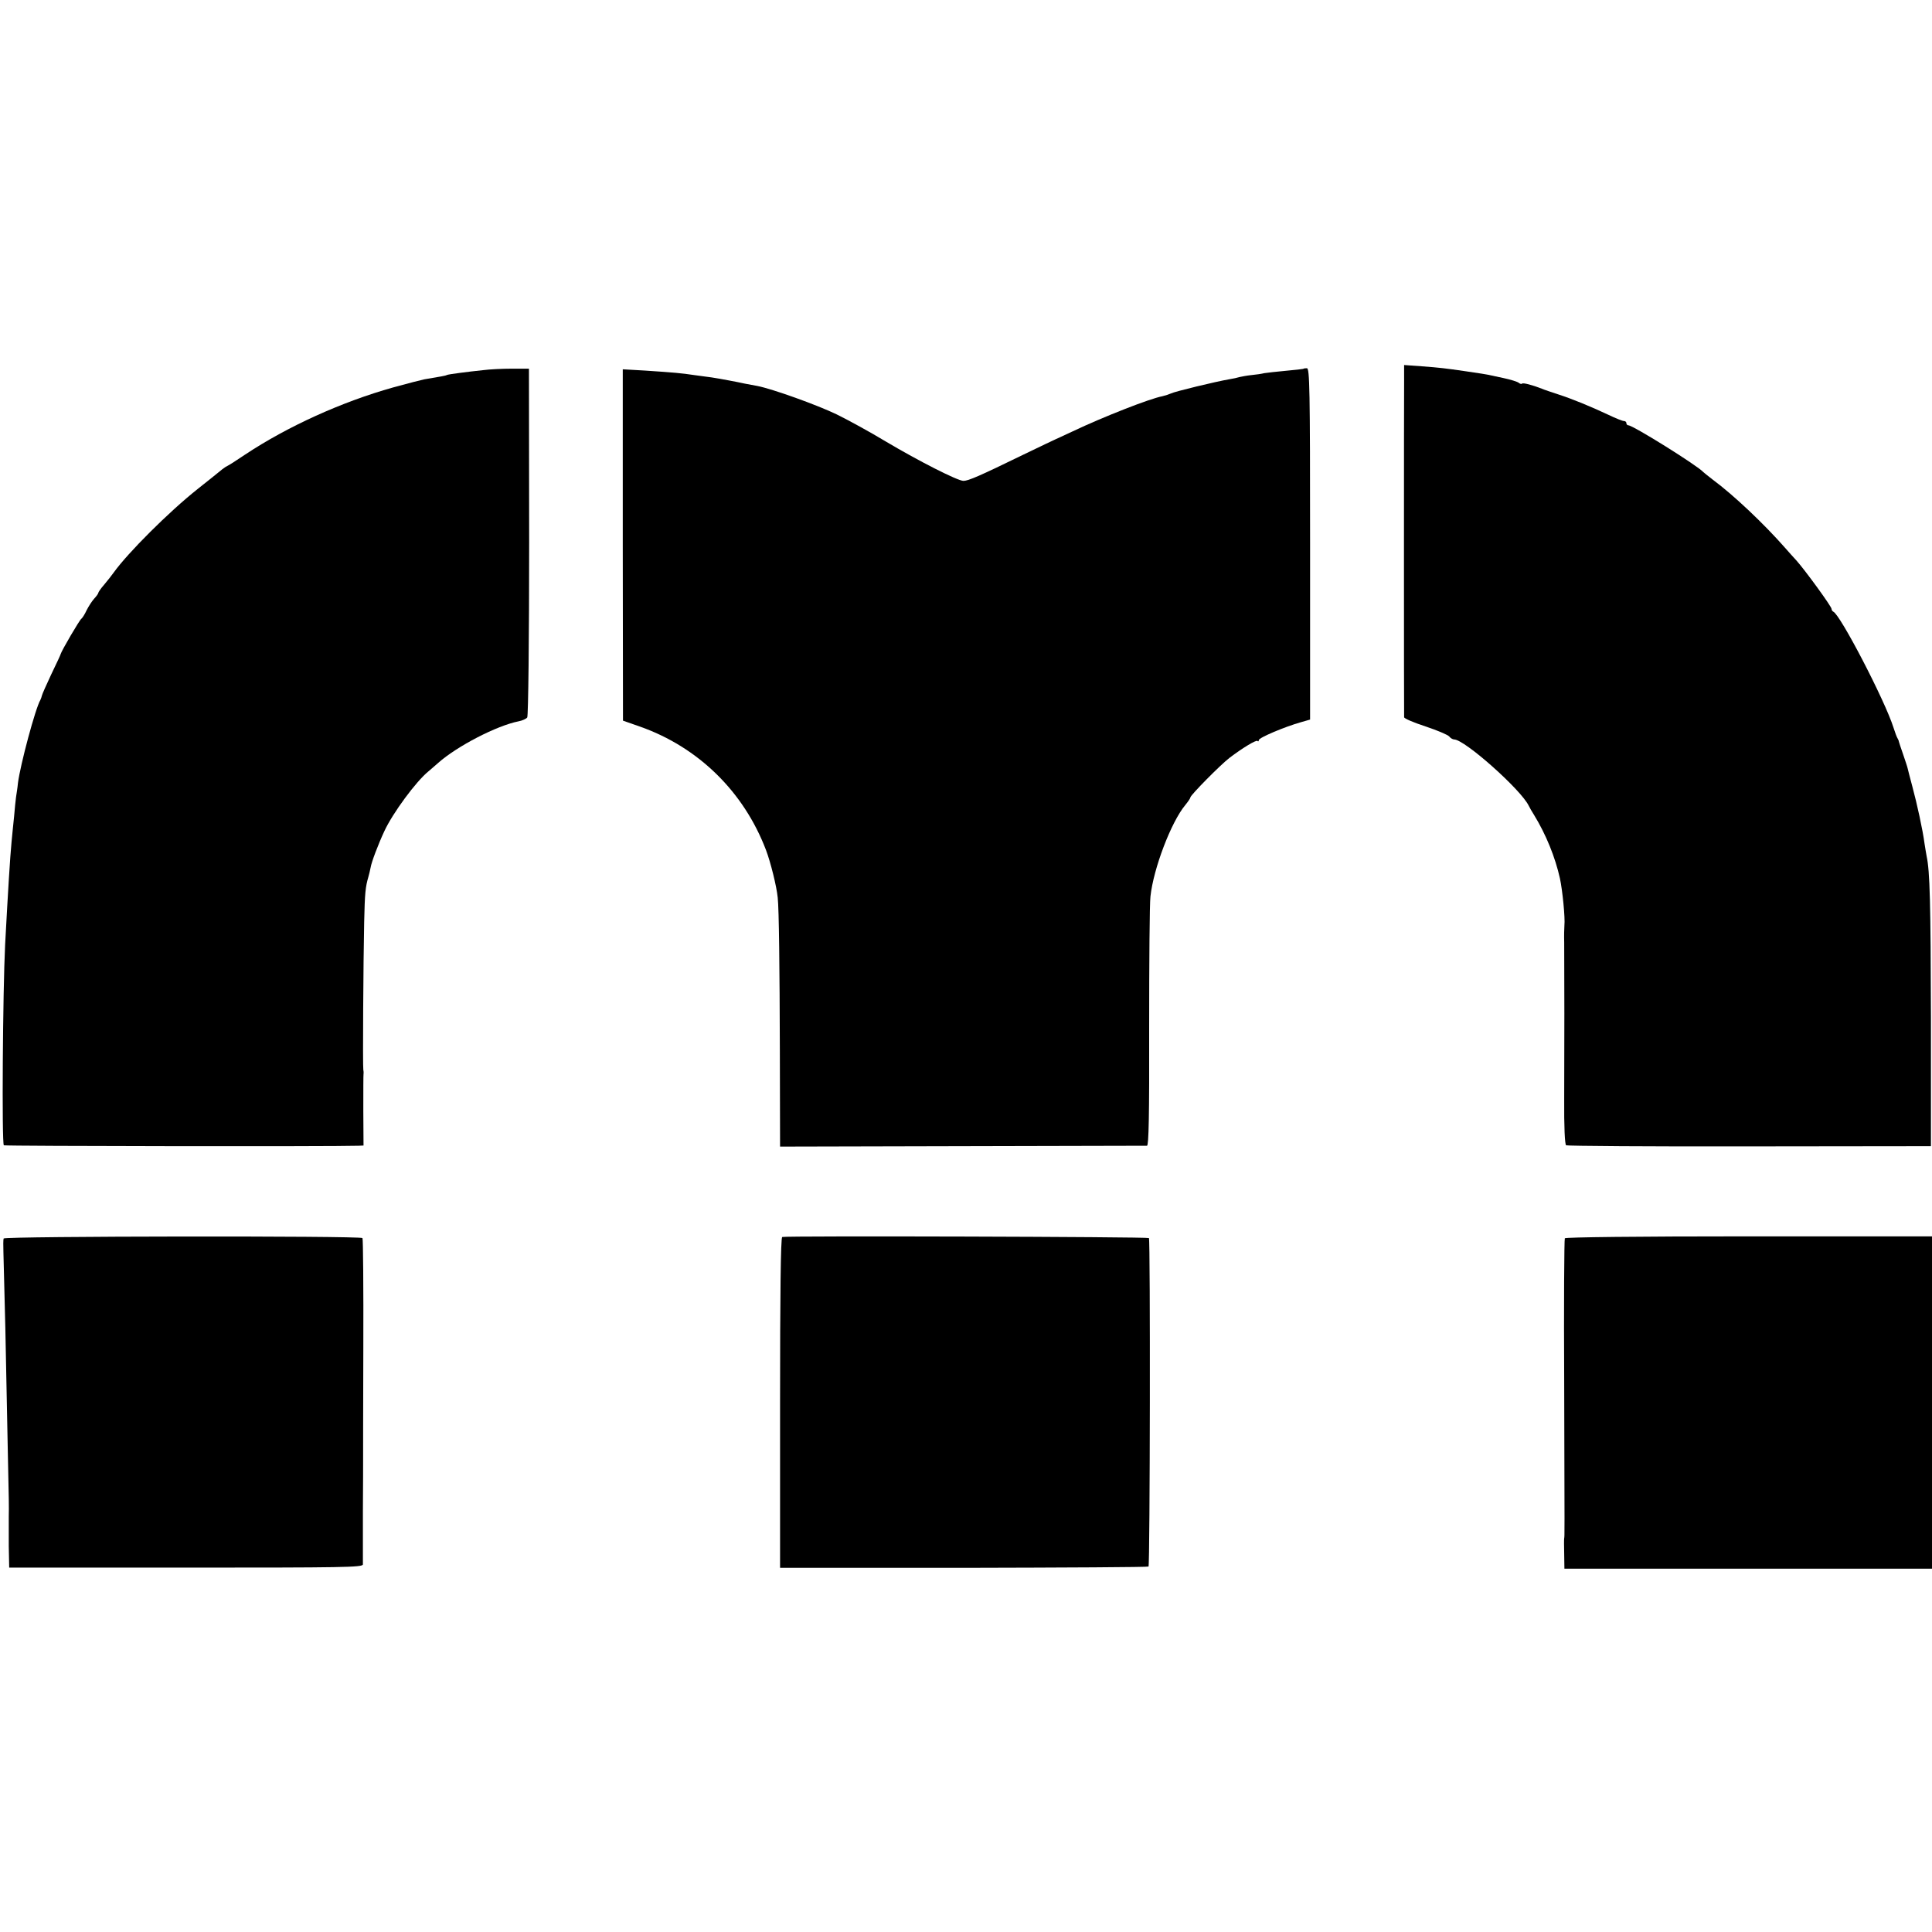
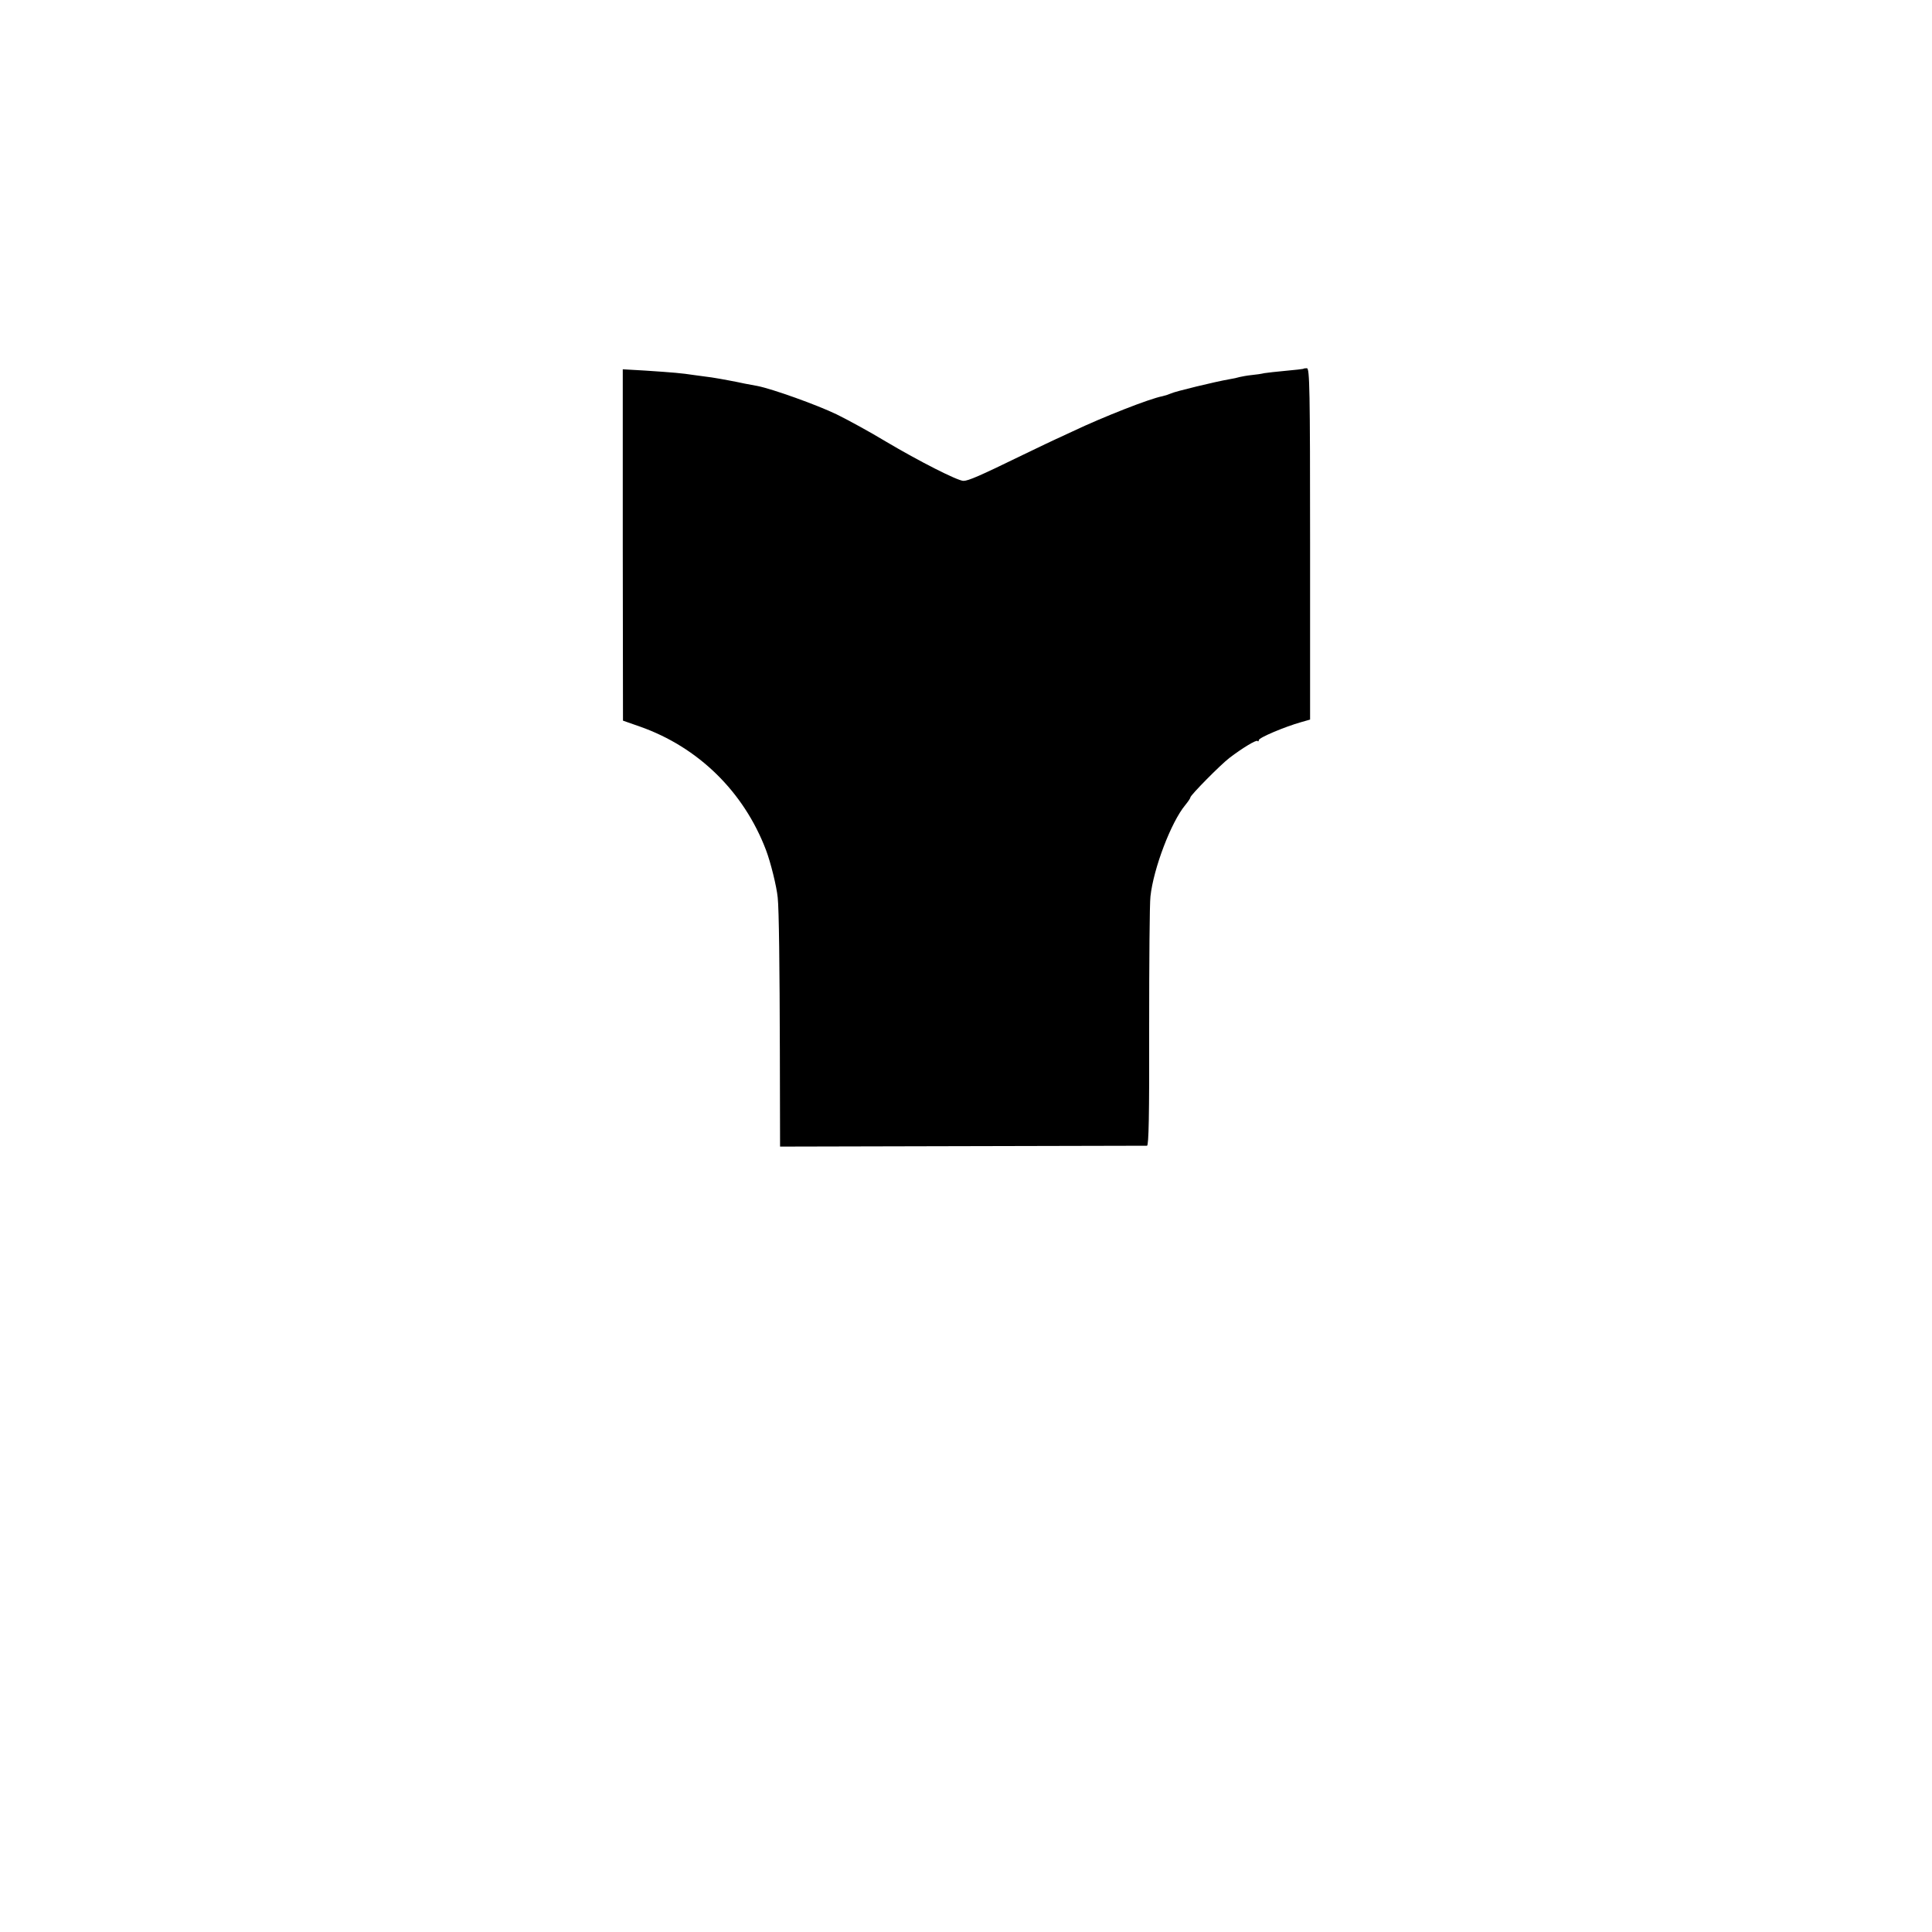
<svg xmlns="http://www.w3.org/2000/svg" version="1.0" width="904pt" height="904pt" viewBox="0 0 904 904" preserveAspectRatio="xMidYMid meet">
  <g transform="translate(0,904) scale(0.1,-0.1)" fill="#000000" stroke="none">
-     <path d="M6570 7268 c-1 -78 -1 -1569 0 -1584 0 -6 45 -25 100 -43 54 -18 104 -39 111 -47 6 -8 17 -14 23 -14 49 0 313 -235 349 -310 4 -8 15 -28 26 -45 55 -90 98 -196 120 -295 12 -55 25 -186 21 -220 -1 -14 -2 -50 -1 -80 1 -118 1 -526 0 -729 -1 -135 3 -216 9 -220 6 -3 392 -6 859 -5 l848 1 0 599 c-1 538 -5 688 -20 757 -2 12 -7 39 -10 60 -8 62 -35 186 -57 267 -11 41 -21 80 -22 85 -1 6 -11 35 -21 65 -11 30 -19 57 -20 60 0 3 -3 10 -6 15 -4 6 -12 28 -19 50 -40 127 -250 531 -282 543 -4 2 -8 8 -8 13 0 11 -123 180 -164 226 -14 15 -38 42 -52 58 -101 115 -243 249 -339 320 -22 17 -42 33 -45 36 -25 29 -329 219 -351 219 -5 0 -9 5 -9 10 0 6 -5 10 -12 10 -6 0 -39 13 -72 29 -85 40 -171 75 -236 96 -30 10 -64 21 -75 26 -46 18 -89 29 -93 24 -3 -3 -10 -1 -16 4 -6 5 -38 15 -71 22 -33 7 -67 14 -75 16 -15 3 -23 4 -110 17 -83 12 -115 16 -197 22 l-83 6 0 -64z" />
-     <path d="M2260 7308 c-30 -3 -80 -9 -110 -13 -30 -4 -57 -8 -60 -10 -4 -3 -28 -7 -105 -20 -11 -2 -77 -19 -146 -38 -239 -67 -493 -182 -692 -314 -40 -27 -76 -50 -81 -52 -5 -2 -16 -9 -25 -16 -9 -8 -61 -49 -116 -93 -135 -107 -327 -299 -393 -391 -9 -13 -29 -38 -44 -56 -16 -18 -28 -36 -28 -39 0 -4 -9 -16 -20 -28 -10 -11 -26 -36 -35 -54 -8 -18 -20 -36 -24 -39 -8 -4 -93 -150 -97 -165 0 -3 -20 -45 -44 -95 -23 -49 -43 -94 -44 -100 -1 -5 -4 -14 -7 -20 -23 -38 -94 -303 -105 -389 -2 -23 -7 -52 -9 -66 -2 -14 -6 -54 -9 -90 -4 -36 -9 -90 -12 -120 -7 -74 -16 -220 -30 -480 -11 -220 -16 -932 -6 -939 8 -4 1535 -6 1660 -2 l23 1 -1 163 c0 89 0 167 1 172 1 6 0 15 -1 20 -3 14 0 507 4 690 3 138 6 165 20 213 3 9 7 28 10 42 4 26 36 110 64 170 39 85 149 234 207 281 11 9 31 27 45 39 89 79 275 175 377 195 17 3 36 12 40 18 5 7 9 373 9 822 l-1 810 -80 0 c-44 0 -105 -3 -135 -7z" />
    <path d="M6098 7314 c-2 -1 -39 -5 -82 -9 -43 -4 -88 -9 -100 -11 -12 -3 -38 -7 -60 -9 -21 -2 -46 -7 -55 -9 -9 -3 -32 -8 -51 -11 -59 -10 -254 -57 -271 -66 -9 -4 -27 -10 -40 -13 -59 -11 -278 -97 -419 -164 -41 -19 -77 -36 -80 -37 -3 -1 -72 -34 -155 -74 -201 -98 -254 -121 -277 -121 -27 0 -208 92 -363 184 -71 43 -175 100 -230 127 -91 44 -300 119 -371 133 -16 3 -42 8 -59 11 -16 4 -50 10 -75 15 -25 5 -61 11 -80 14 -19 2 -56 8 -82 11 -59 9 -95 12 -229 21 l-105 6 0 -822 1 -822 80 -28 c272 -96 485 -304 589 -577 22 -58 50 -171 55 -223 6 -54 9 -327 10 -715 l1 -450 852 2 c469 1 858 2 865 2 8 1 11 139 10 554 0 303 2 579 6 612 14 131 97 349 163 428 13 16 24 32 24 36 0 10 140 152 183 185 62 47 125 85 131 79 3 -4 6 -2 6 4 0 11 120 62 198 84 l42 12 0 822 c0 724 -2 822 -15 822 -8 0 -16 -1 -17 -3z" />
-     <path d="M17 3245 c-2 -5 -2 -35 -1 -65 1 -30 5 -190 9 -355 3 -165 8 -412 11 -550 6 -282 6 -276 5 -330 0 -22 0 -85 0 -140 l2 -100 827 0 c734 0 828 1 828 15 0 8 0 119 0 245 1 127 1 237 1 245 0 8 0 244 1 523 1 280 -1 511 -4 514 -11 11 -1675 9 -1679 -2z" />
-     <path d="M3660 3252 c-7 -3 -10 -270 -10 -776 l0 -772 859 0 c473 1 862 3 865 6 7 8 9 1530 2 1537 -6 6 -1698 11 -1716 5z" />
-     <path d="M7322 3246 c-3 -6 -5 -312 -3 -680 2 -730 2 -712 0 -723 -1 -4 -1 -38 0 -75 l1 -68 860 0 860 0 0 778 0 777 -856 0 c-525 0 -858 -4 -862 -9z" />
  </g>
</svg>